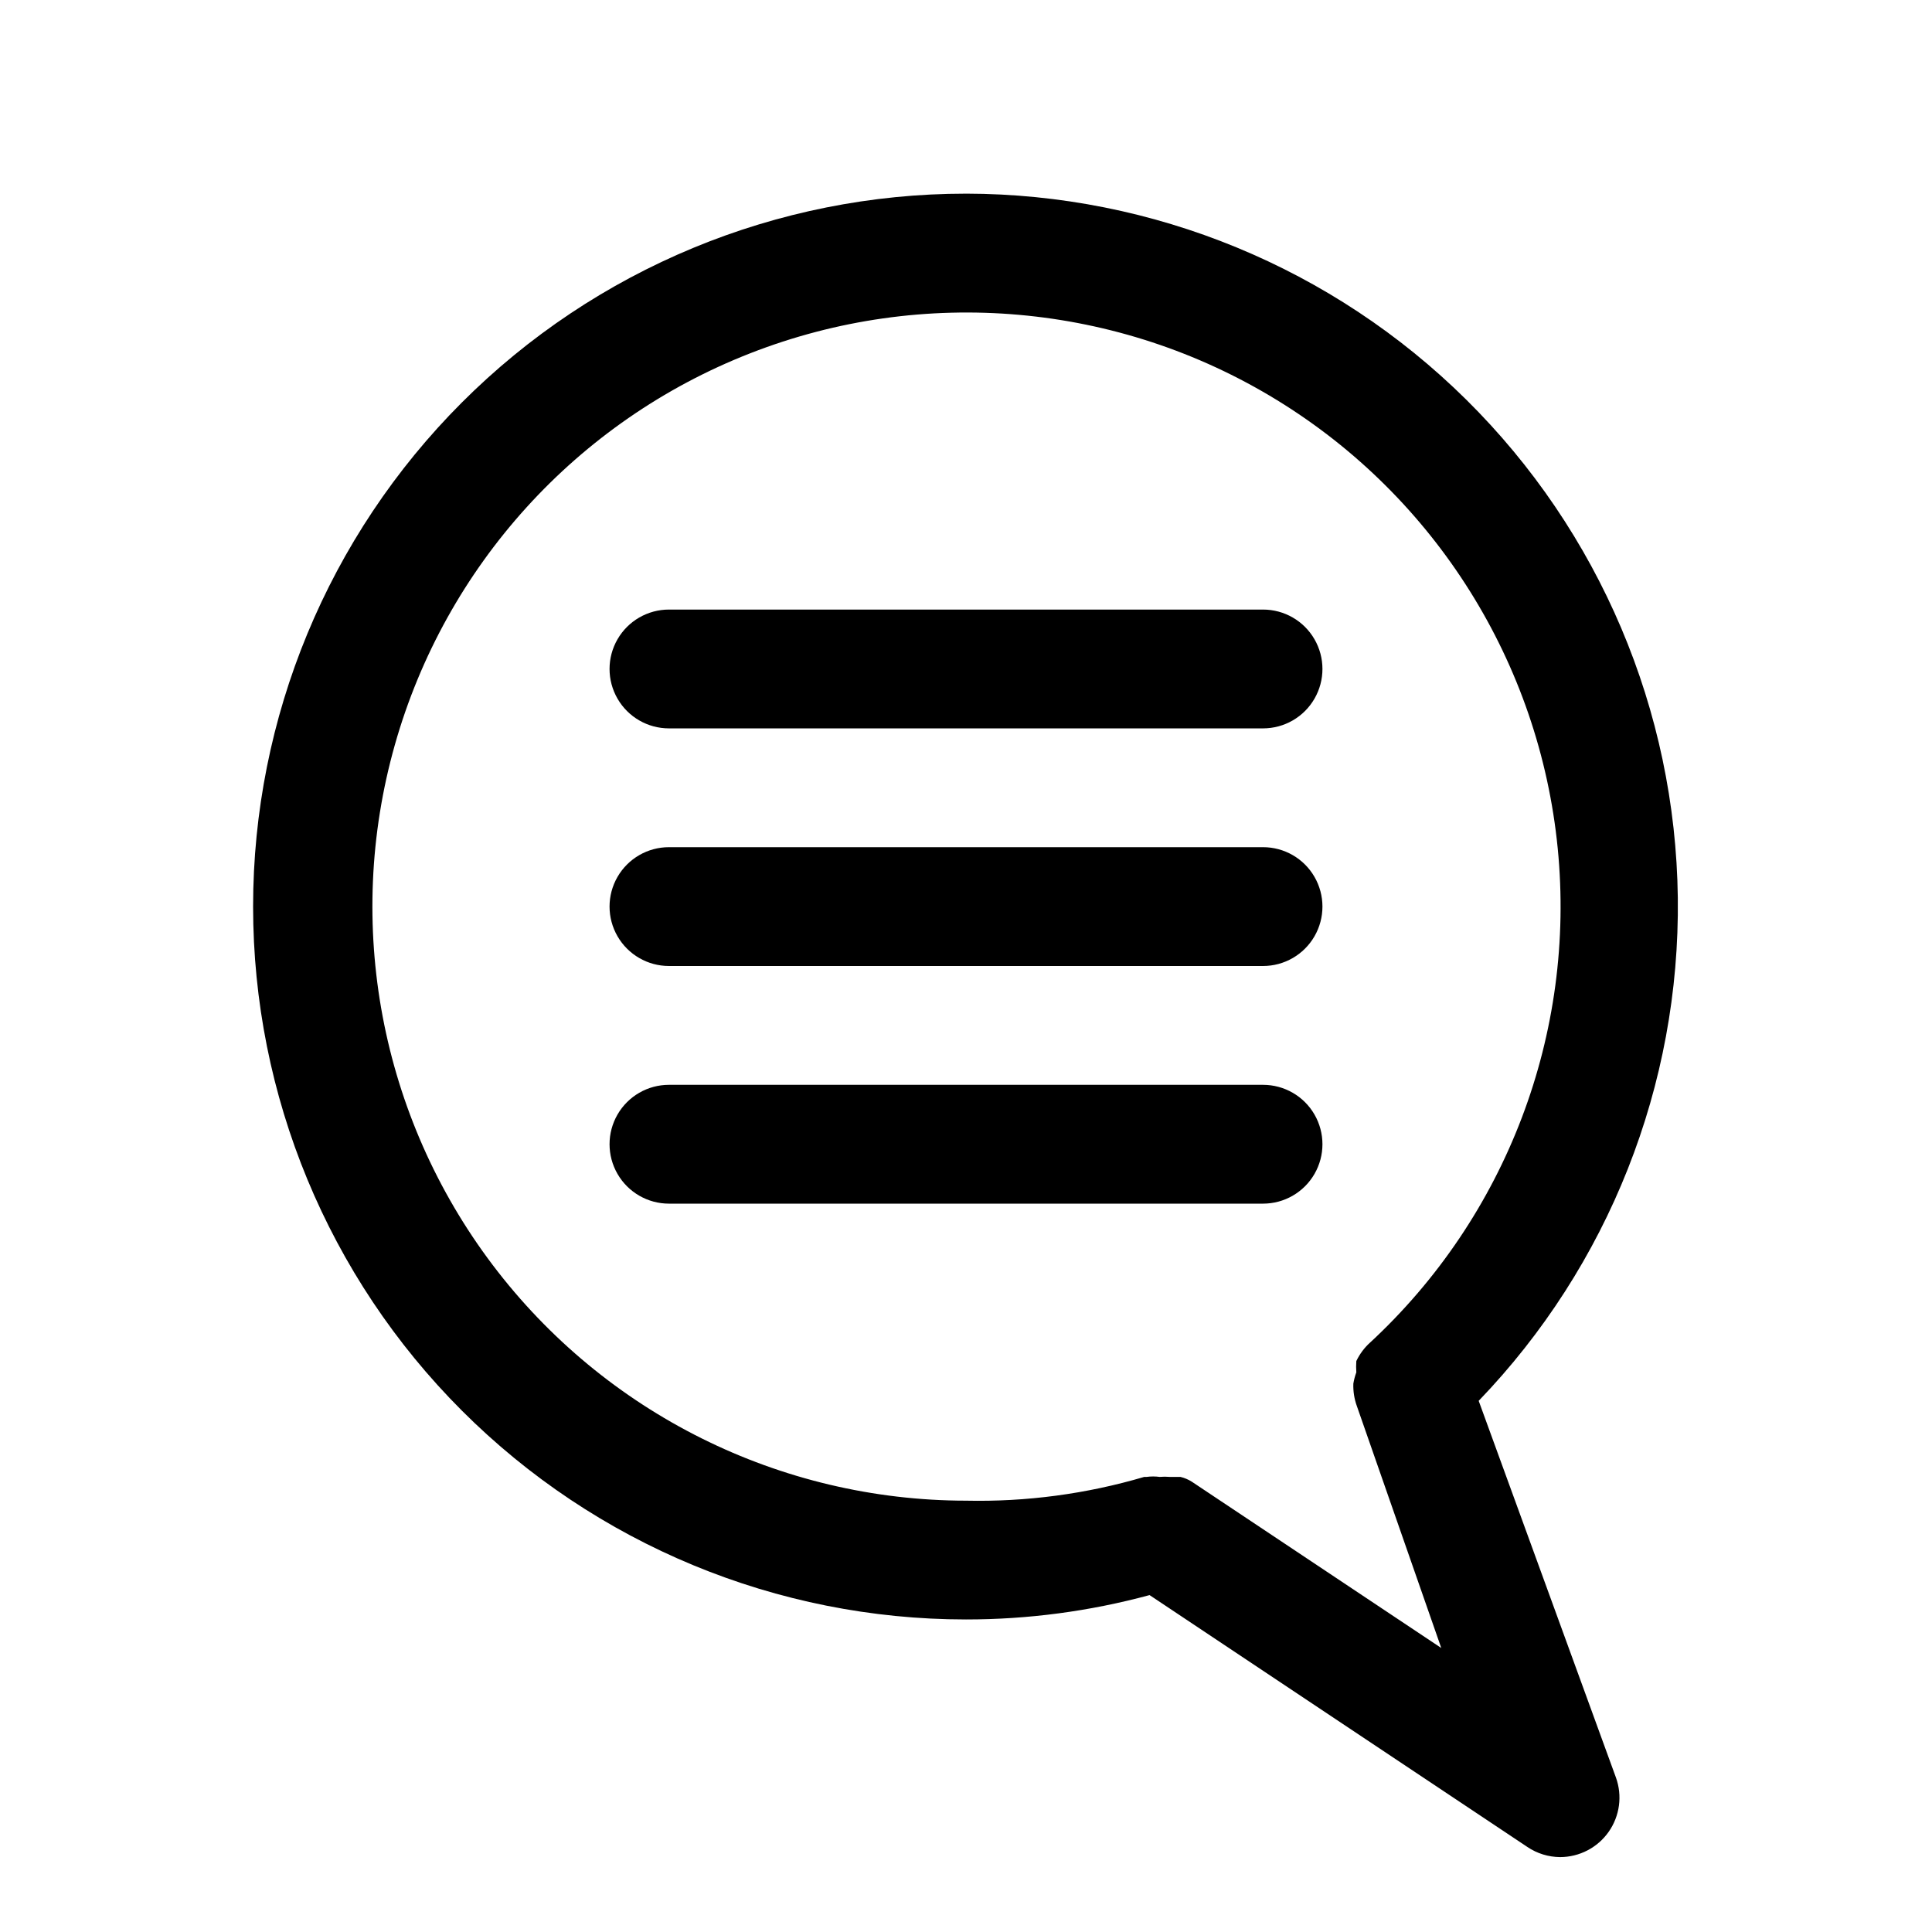
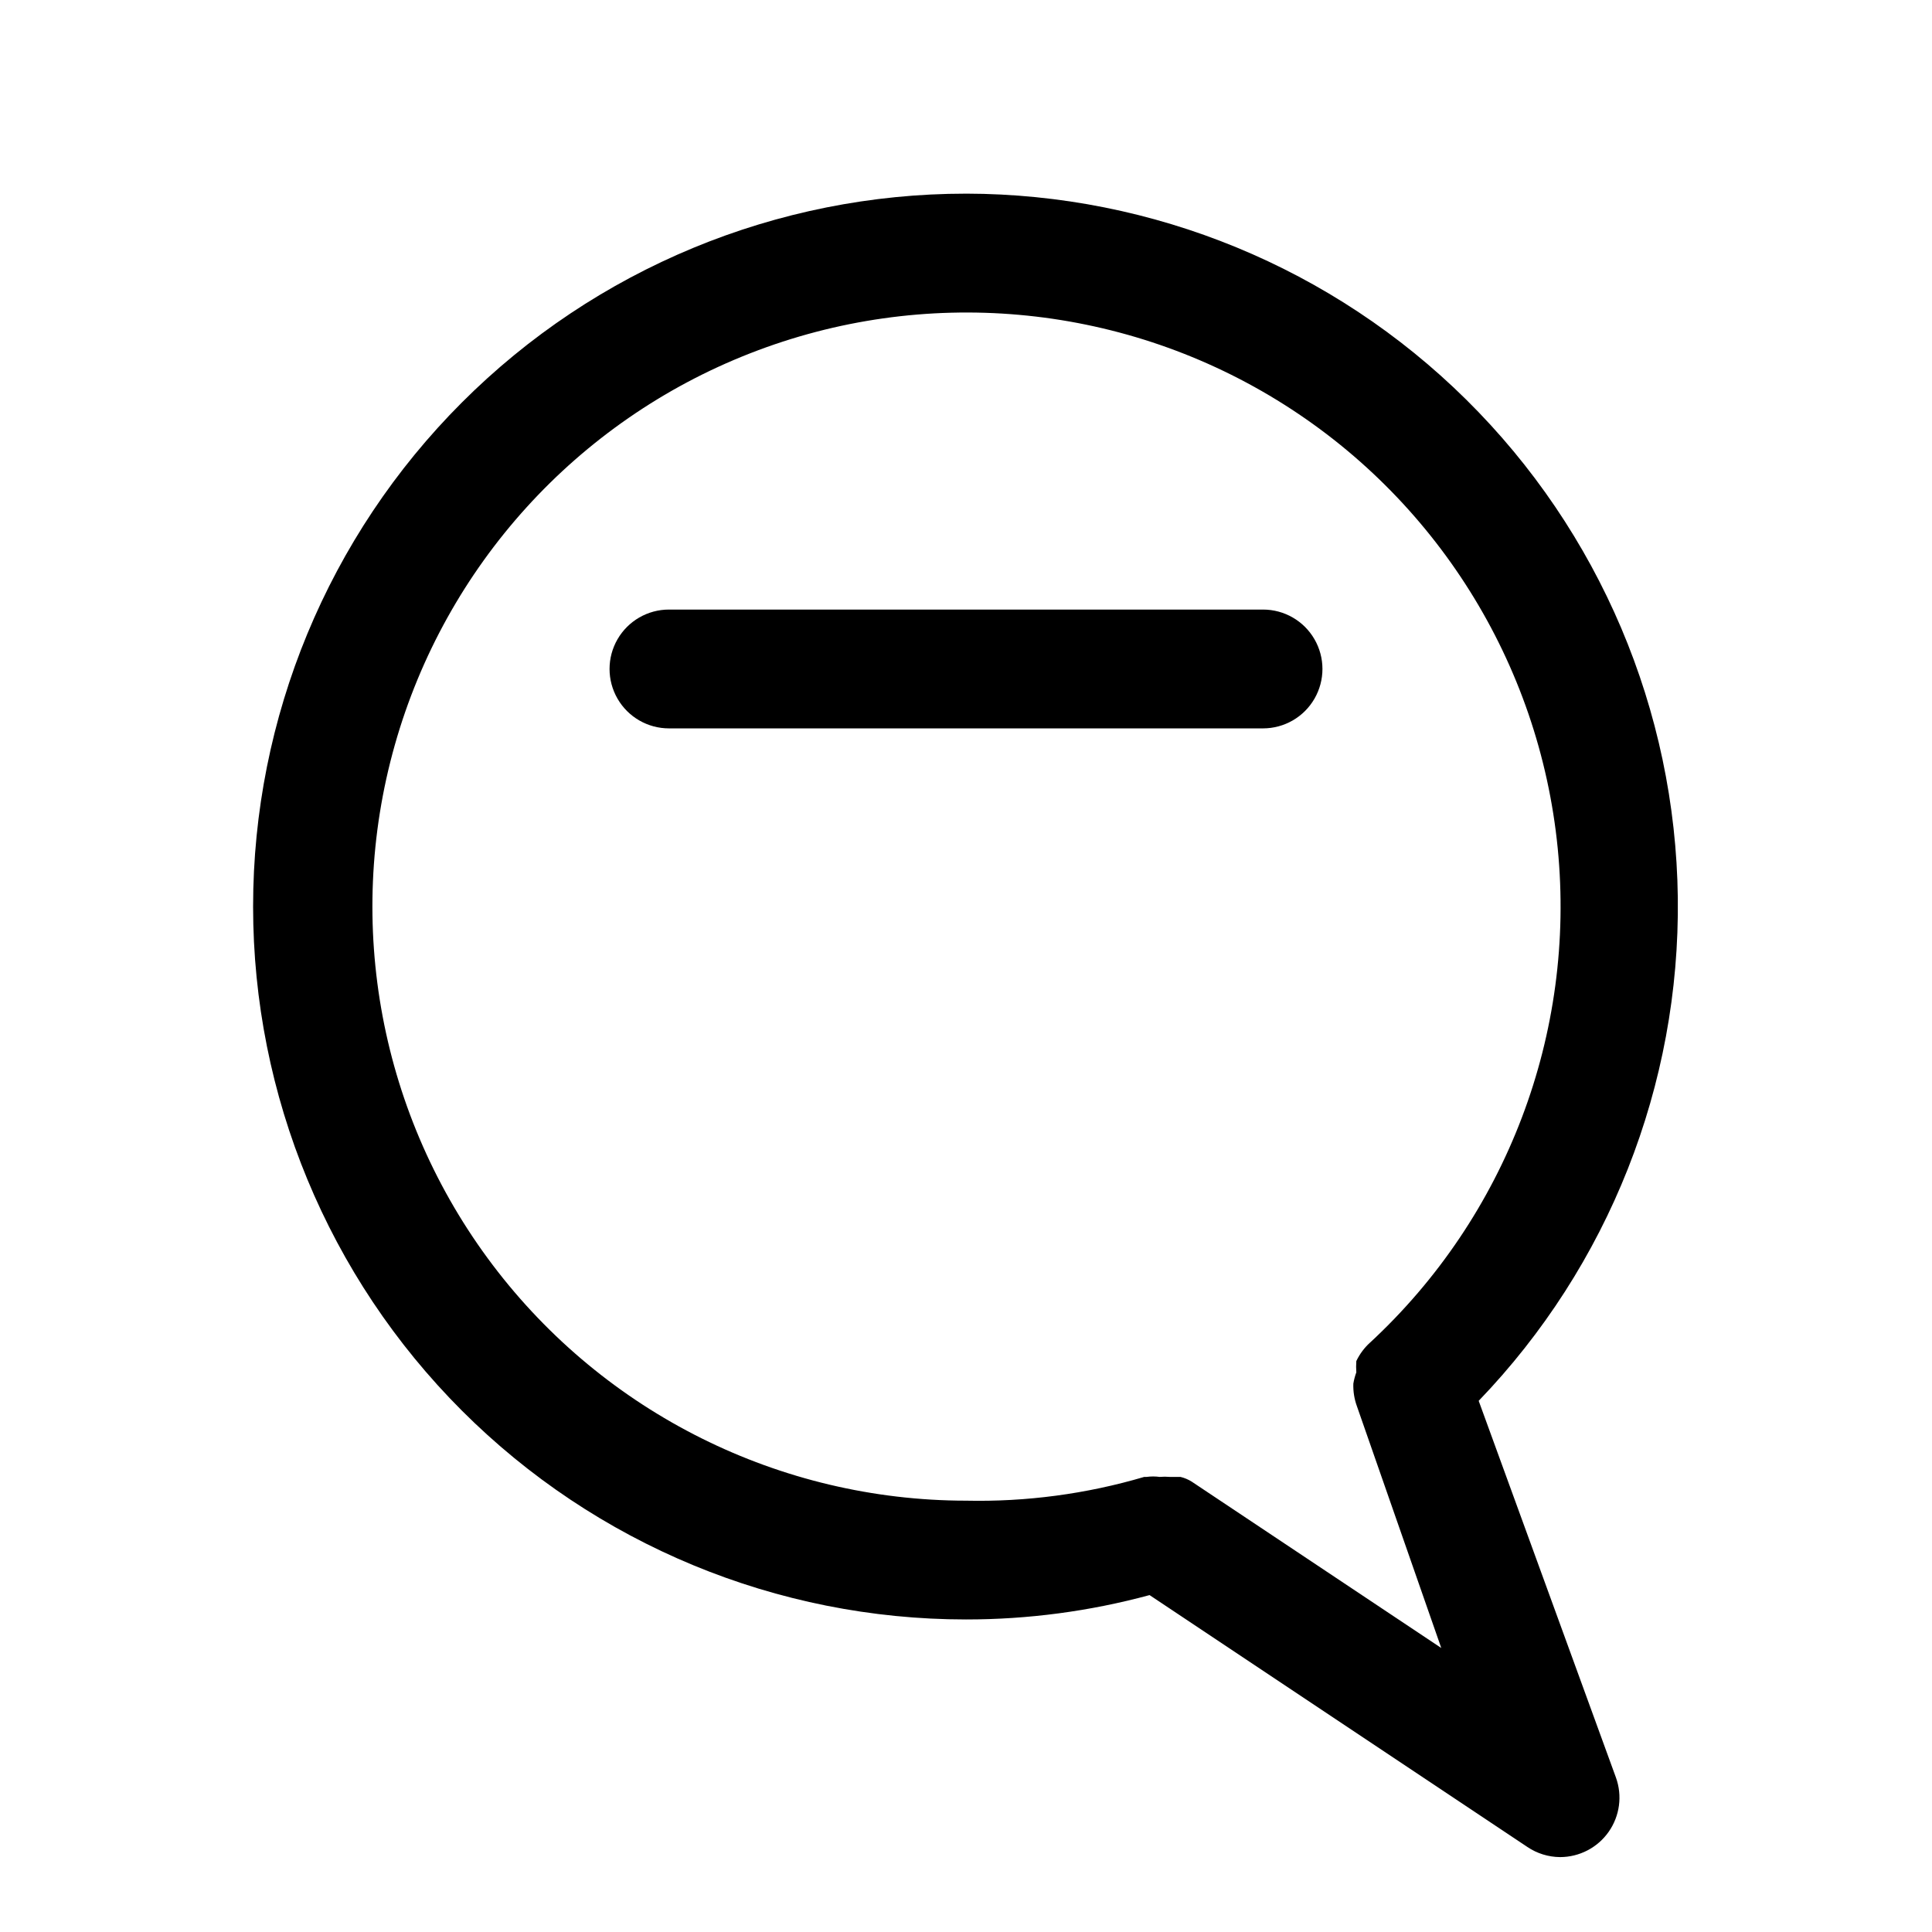
<svg xmlns="http://www.w3.org/2000/svg" fill="#000000" width="800px" height="800px" version="1.1" viewBox="144 144 512 512">
  <g>
    <path d="m400 195.32c-50.109 0-98.164 19.906-133.59 55.336-35.43 35.434-55.336 83.488-55.336 133.59 0 50.109 19.906 98.164 55.336 133.59 35.43 35.43 83.484 55.336 133.59 55.336 16.43 0.008 32.789-2.164 48.648-6.457l100.13 66.754v0.004c2.559 1.719 5.57 2.652 8.656 2.676 5.133-0.004 9.938-2.504 12.883-6.703 2.945-4.199 3.664-9.57 1.918-14.395l-36.367-99.816c34.426-35.781 53.383-83.68 52.77-133.33-0.617-49.648-20.754-97.062-56.055-131.98-35.305-34.918-82.934-54.535-132.59-54.609zm107.06 304.49v0.004c-1.512 1.375-2.742 3.035-3.621 4.879-0.074 0.996-0.074 1.996 0 2.992-0.355 0.969-0.621 1.973-0.789 2.992-0.074 2.035 0.246 4.066 0.945 5.981l22.355 64.078-66.125-44.082c-0.922-0.578-1.93-1.004-2.988-1.258h-2.836c-0.891-0.078-1.785-0.078-2.676 0-1.148-0.156-2.316-0.156-3.465 0h-0.629c-15.324 4.519-31.258 6.644-47.23 6.297-49.297-0.043-95.73-23.172-125.46-62.496-29.73-39.324-39.324-90.301-25.922-137.74 13.398-47.441 48.246-85.867 94.156-103.82 45.91-17.957 97.578-13.379 139.61 12.379 42.031 25.758 69.574 69.715 74.422 118.77 4.844 49.059-13.57 97.555-49.754 131.04z" />
    <path d="m478.72 305.54h-157.44c-5.625 0-10.82 3-13.633 7.871s-2.812 10.871 0 15.742c2.812 4.875 8.008 7.875 13.633 7.875h157.44c5.625 0 10.824-3 13.633-7.875 2.812-4.871 2.812-10.871 0-15.742-2.809-4.871-8.008-7.871-13.633-7.871z" />
-     <path d="m478.72 368.51h-157.44c-5.625 0-10.82 3-13.633 7.871-2.812 4.871-2.812 10.871 0 15.742s8.008 7.875 13.633 7.875h157.44c5.625 0 10.824-3.004 13.633-7.875 2.812-4.871 2.812-10.871 0-15.742-2.809-4.871-8.008-7.871-13.633-7.871z" />
-     <path d="m478.72 431.49h-157.44c-5.625 0-10.82 3-13.633 7.871s-2.812 10.871 0 15.742c2.812 4.871 8.008 7.875 13.633 7.875h157.44c5.625 0 10.824-3.004 13.633-7.875 2.812-4.871 2.812-10.871 0-15.742-2.809-4.871-8.008-7.871-13.633-7.871z" />
  </g>
</svg>